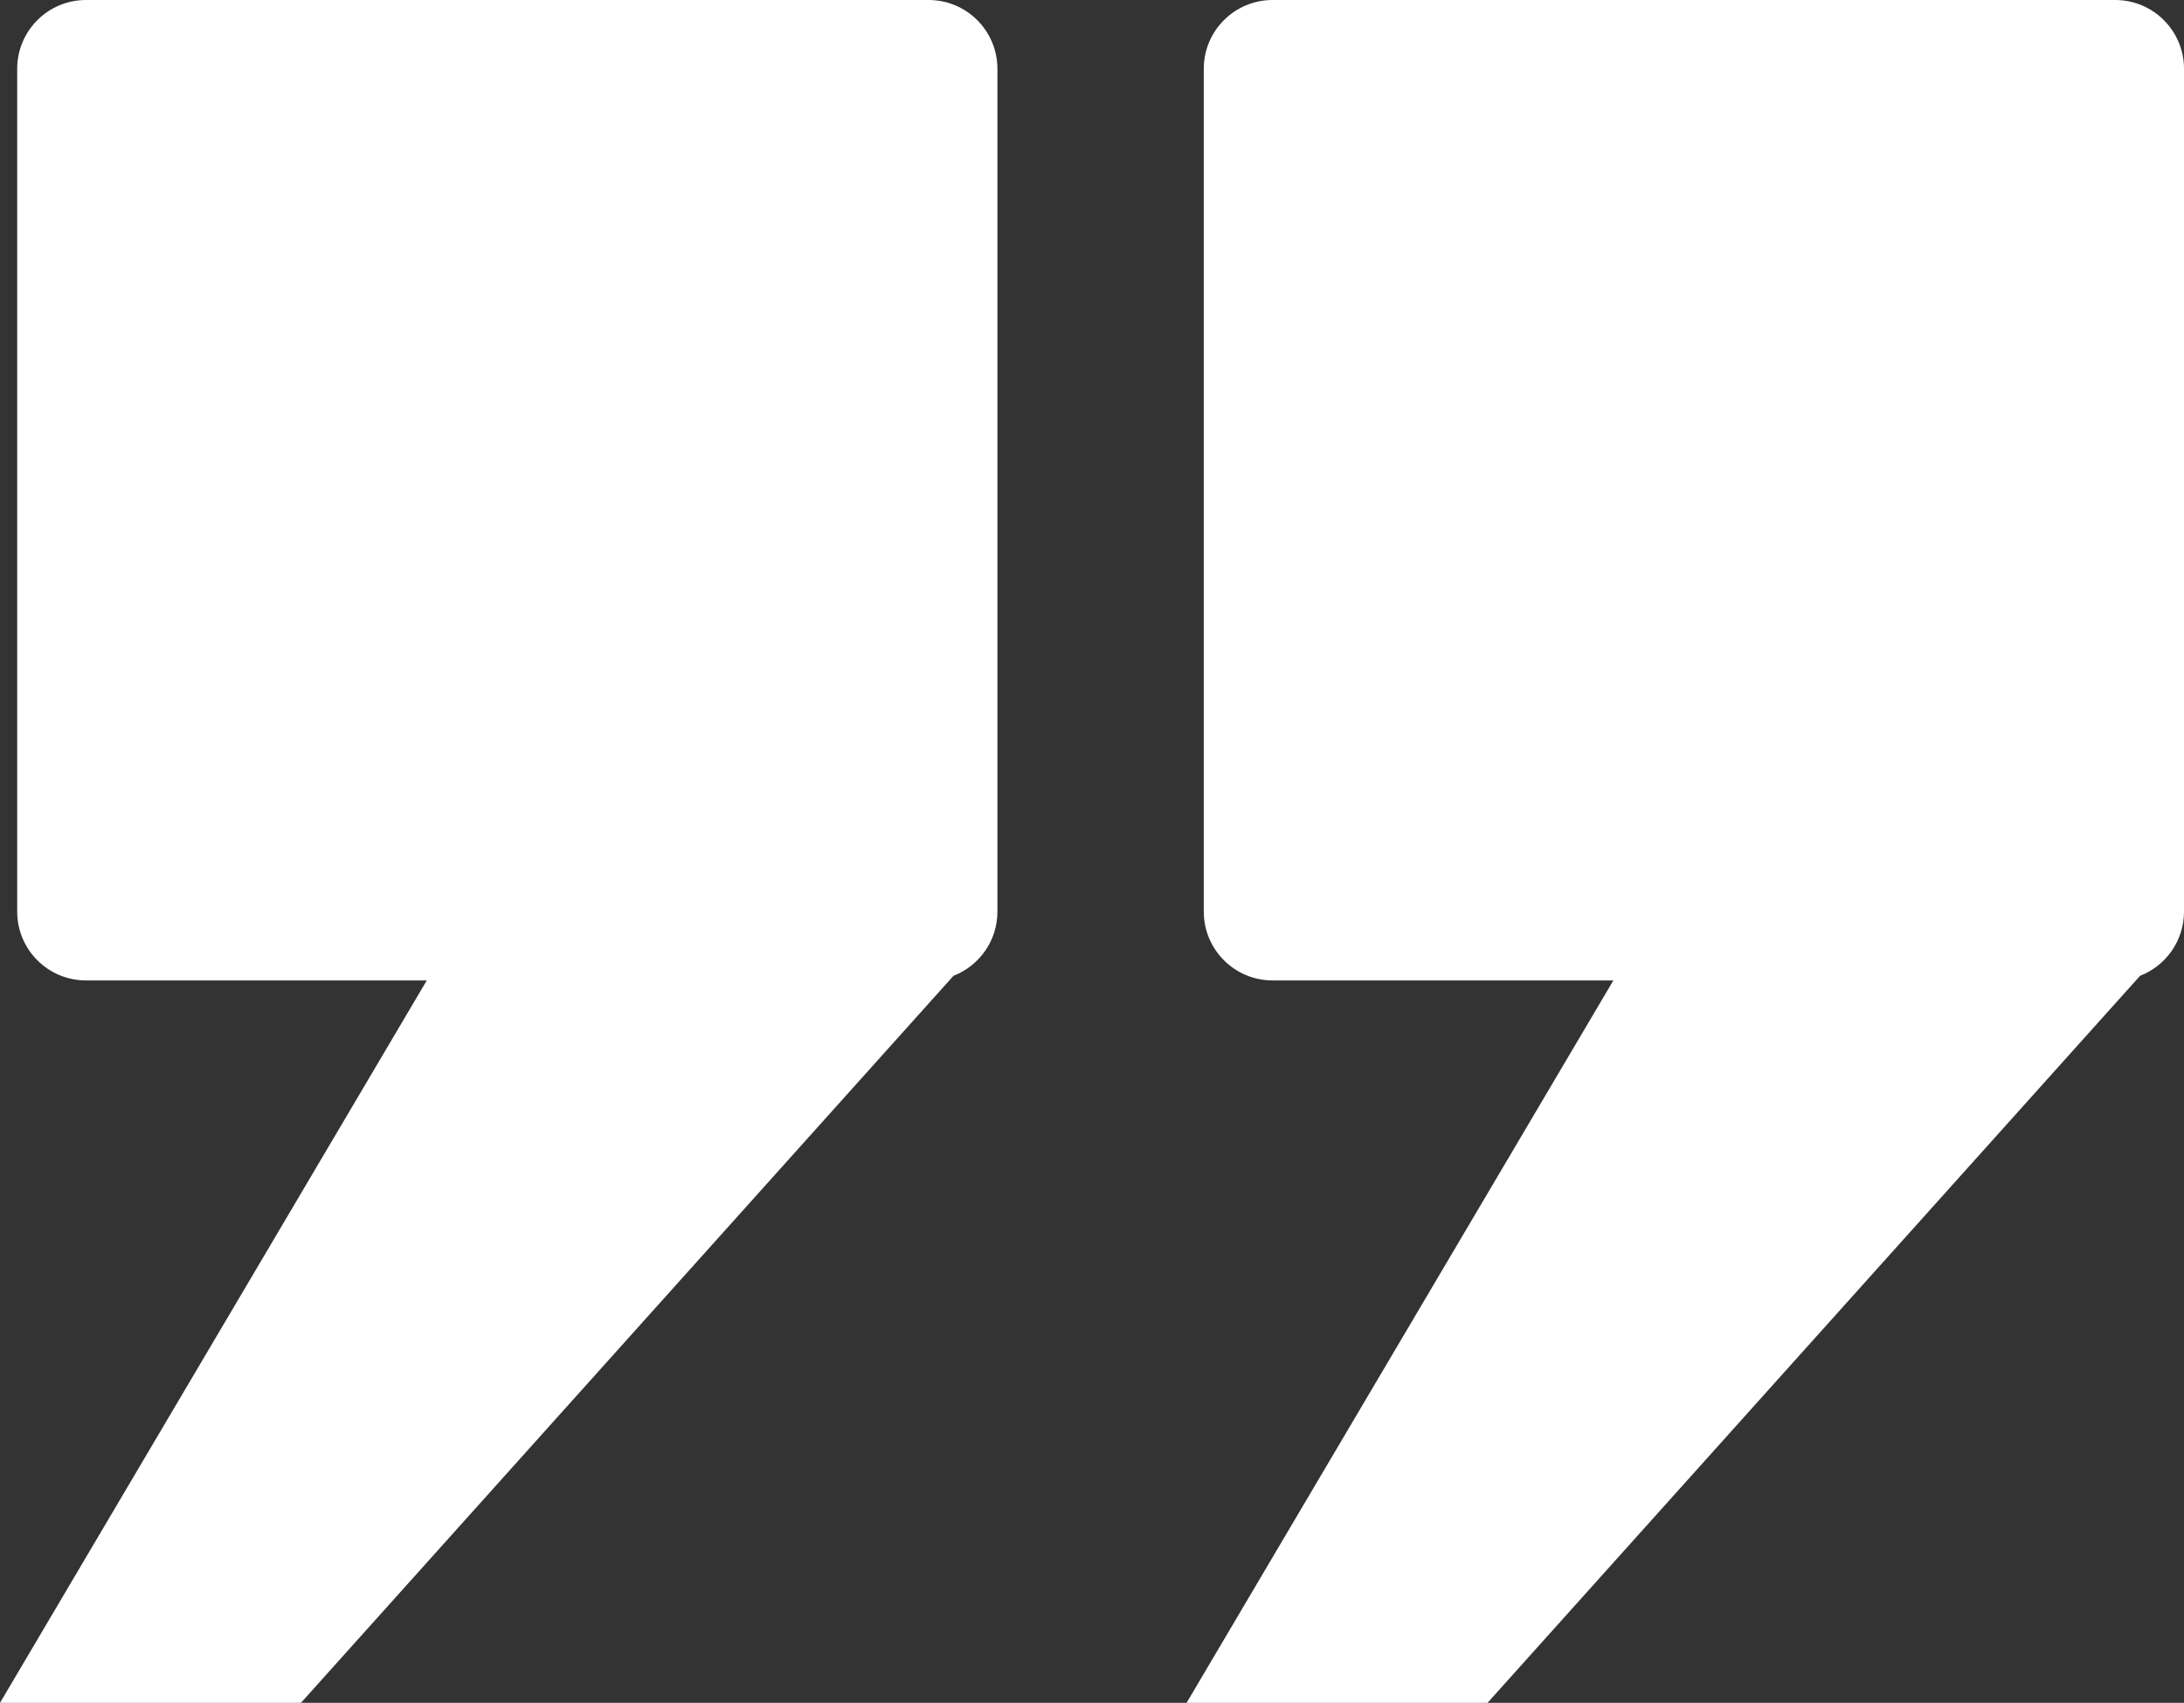
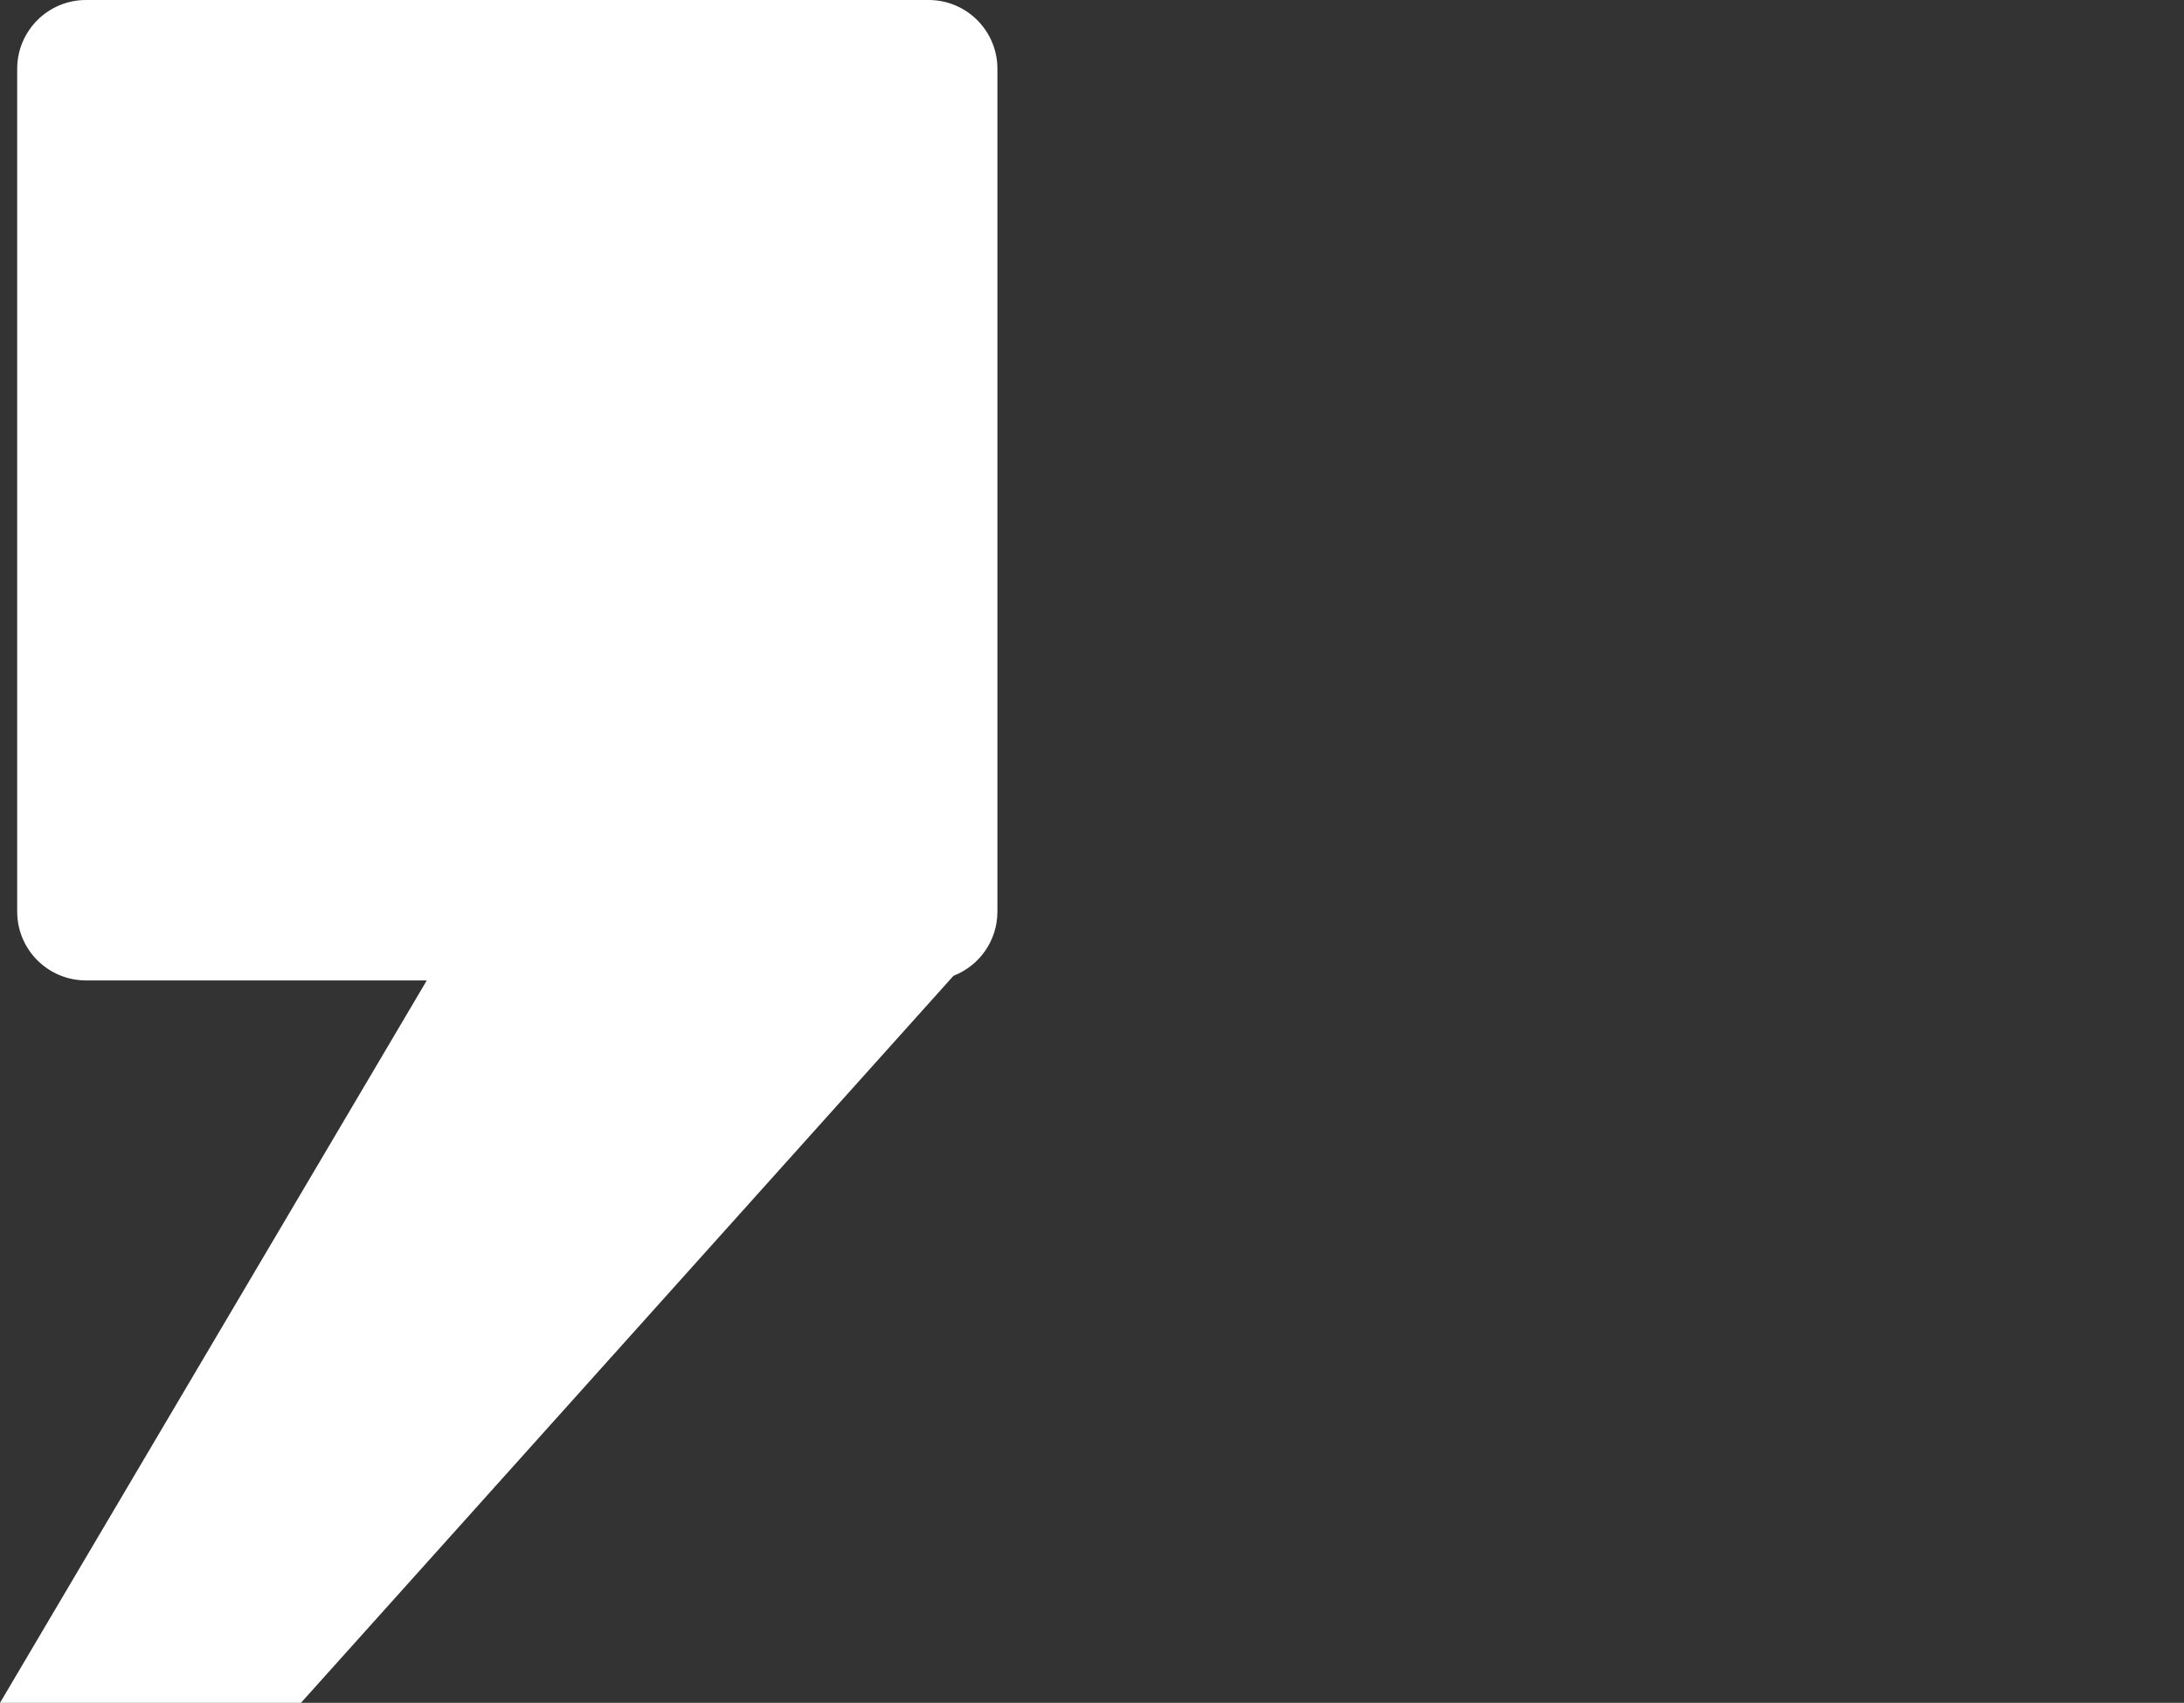
<svg xmlns="http://www.w3.org/2000/svg" width="127" height="99" viewBox="0 0 127 99" fill="none">
  <rect x="0" y="0" width="127" height="99" fill="#333333" stroke="none" />
  <path fill-rule="evenodd" clip-rule="evenodd" d="M5 0C2.791 0 1 1.791 1 4V53C1 55.209 2.791 57 5 57H24.818L0 99H17.5L55.447 56.73C56.941 56.151 58 54.699 58 53V4C58 1.791 56.209 0 54 0H5Z" fill="white" />
-   <path fill-rule="evenodd" clip-rule="evenodd" d="M74 0C71.791 0 70 1.791 70 4V53C70 55.209 71.791 57 74 57H93.818L69 99H86.5L124.447 56.73C125.941 56.151 127 54.699 127 53V4C127 1.791 125.209 0 123 0H74Z" fill="white" />
</svg>